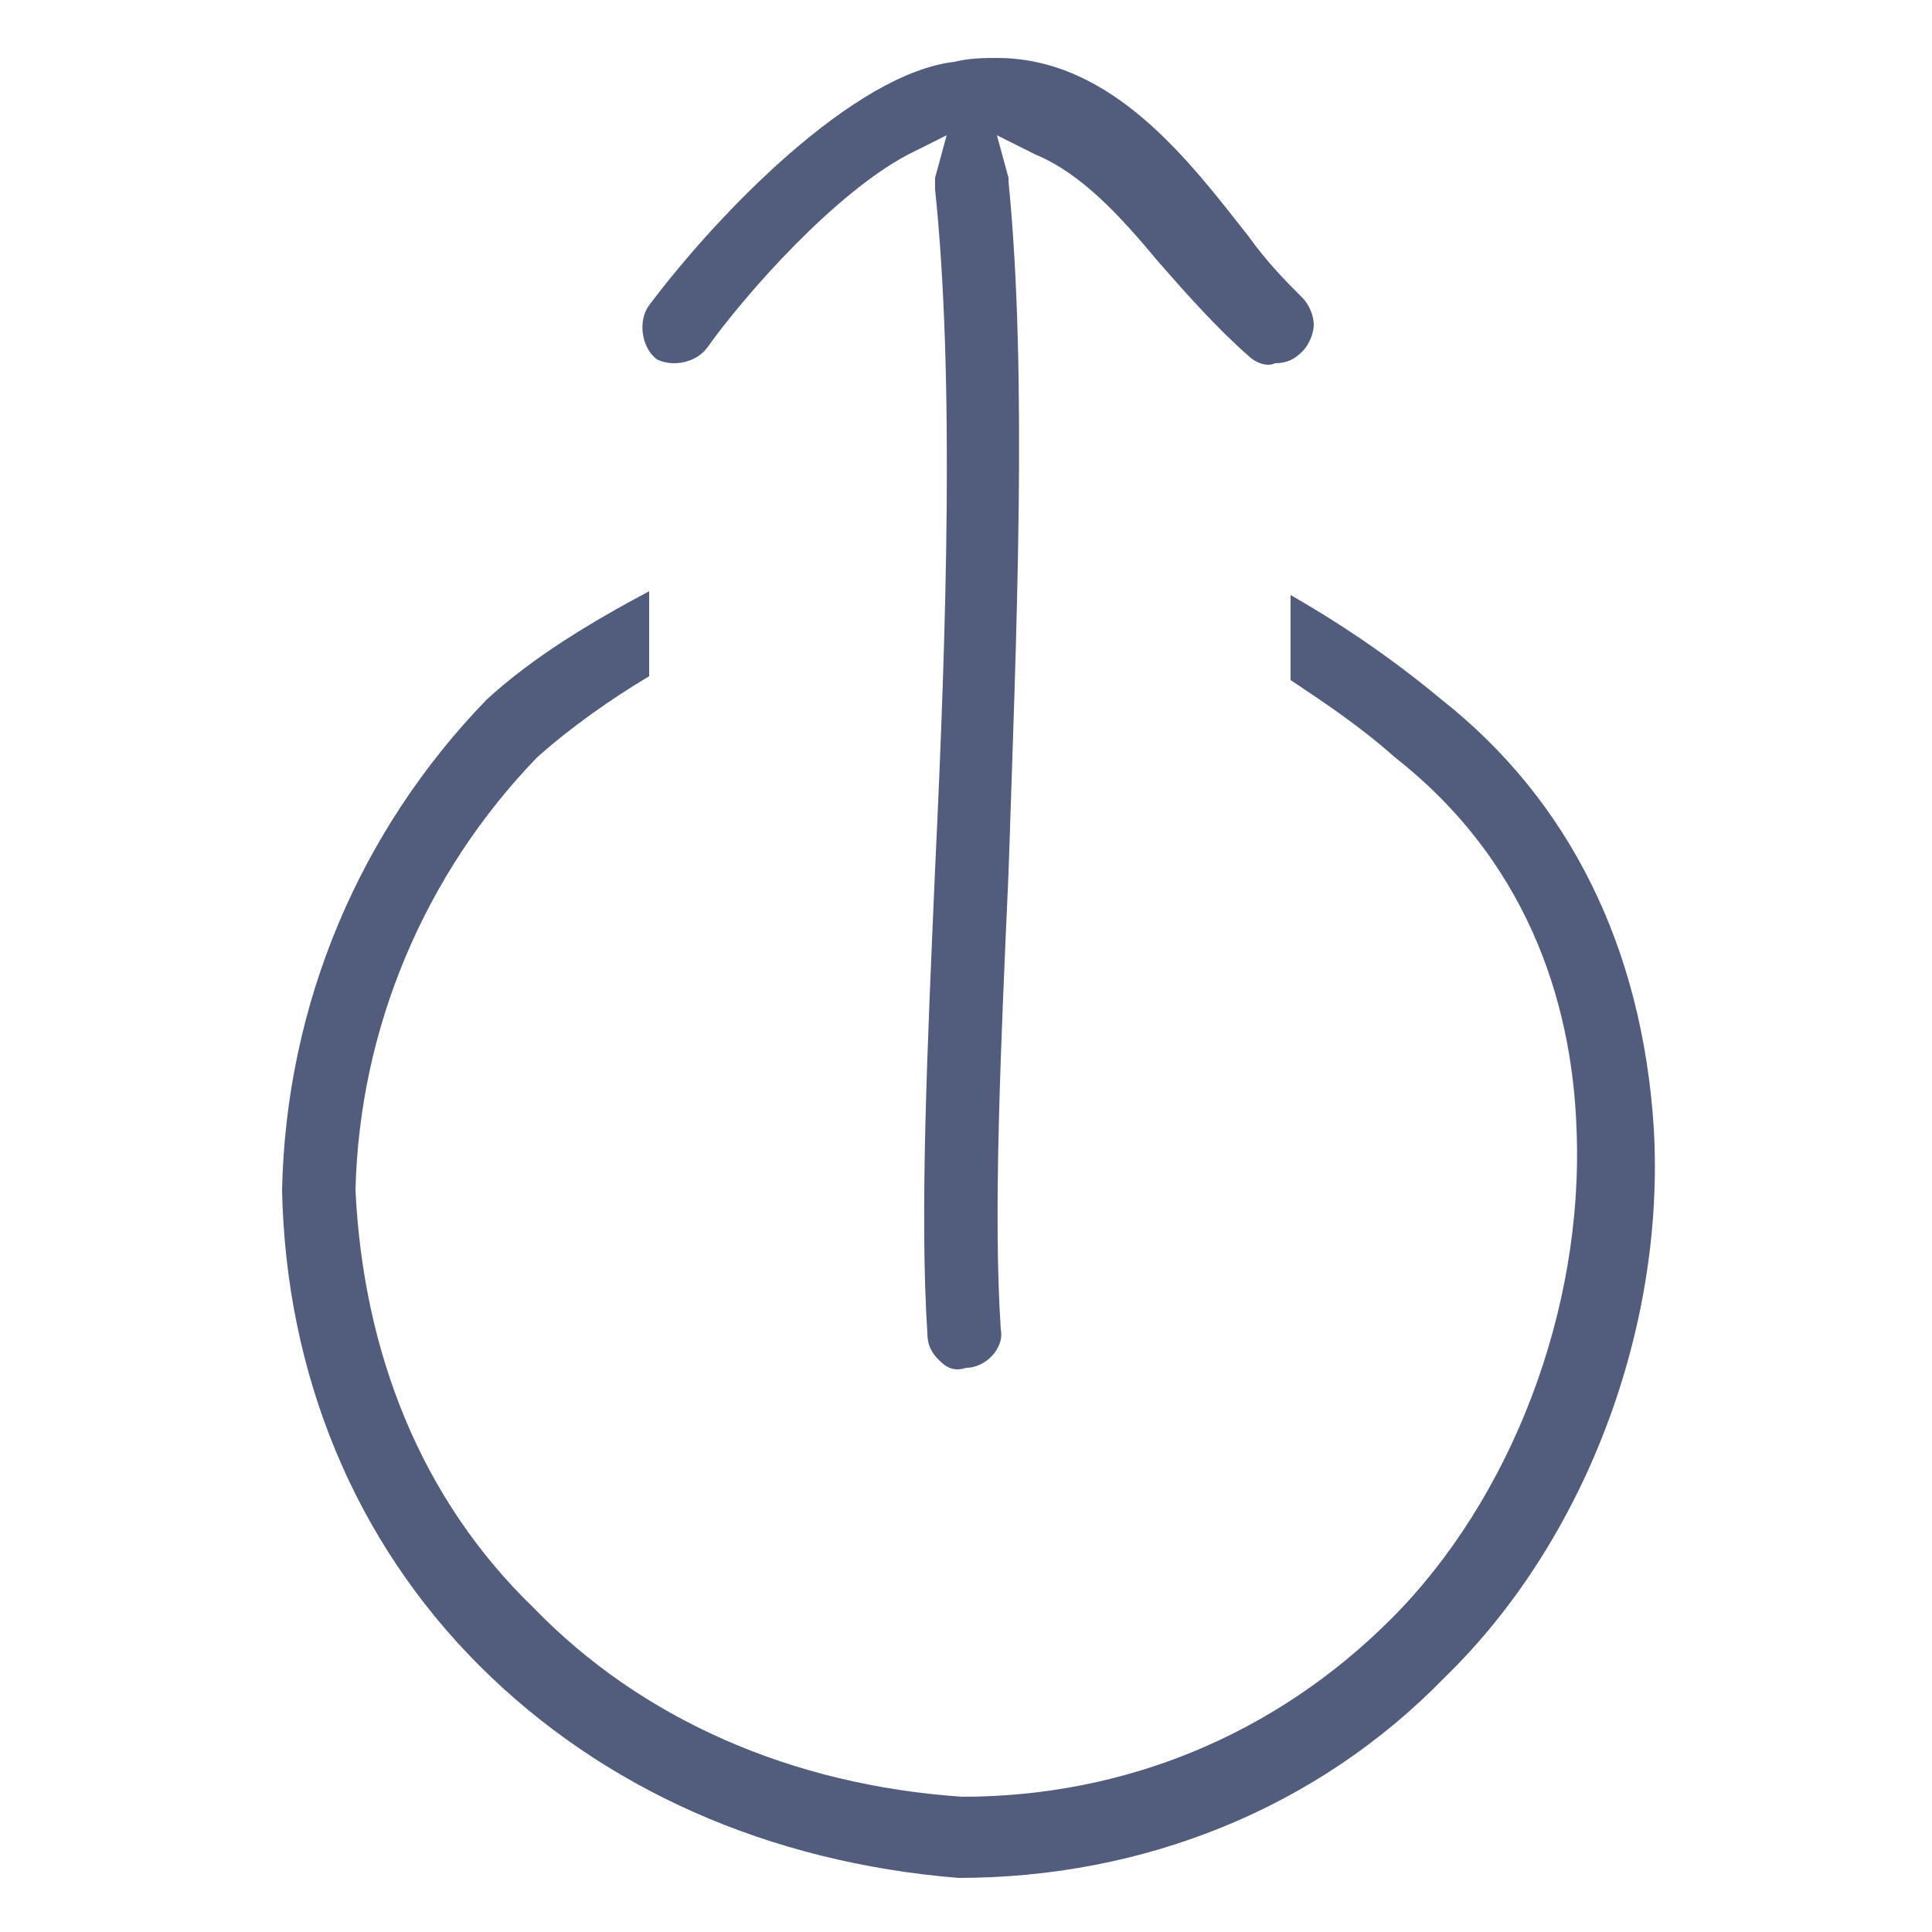
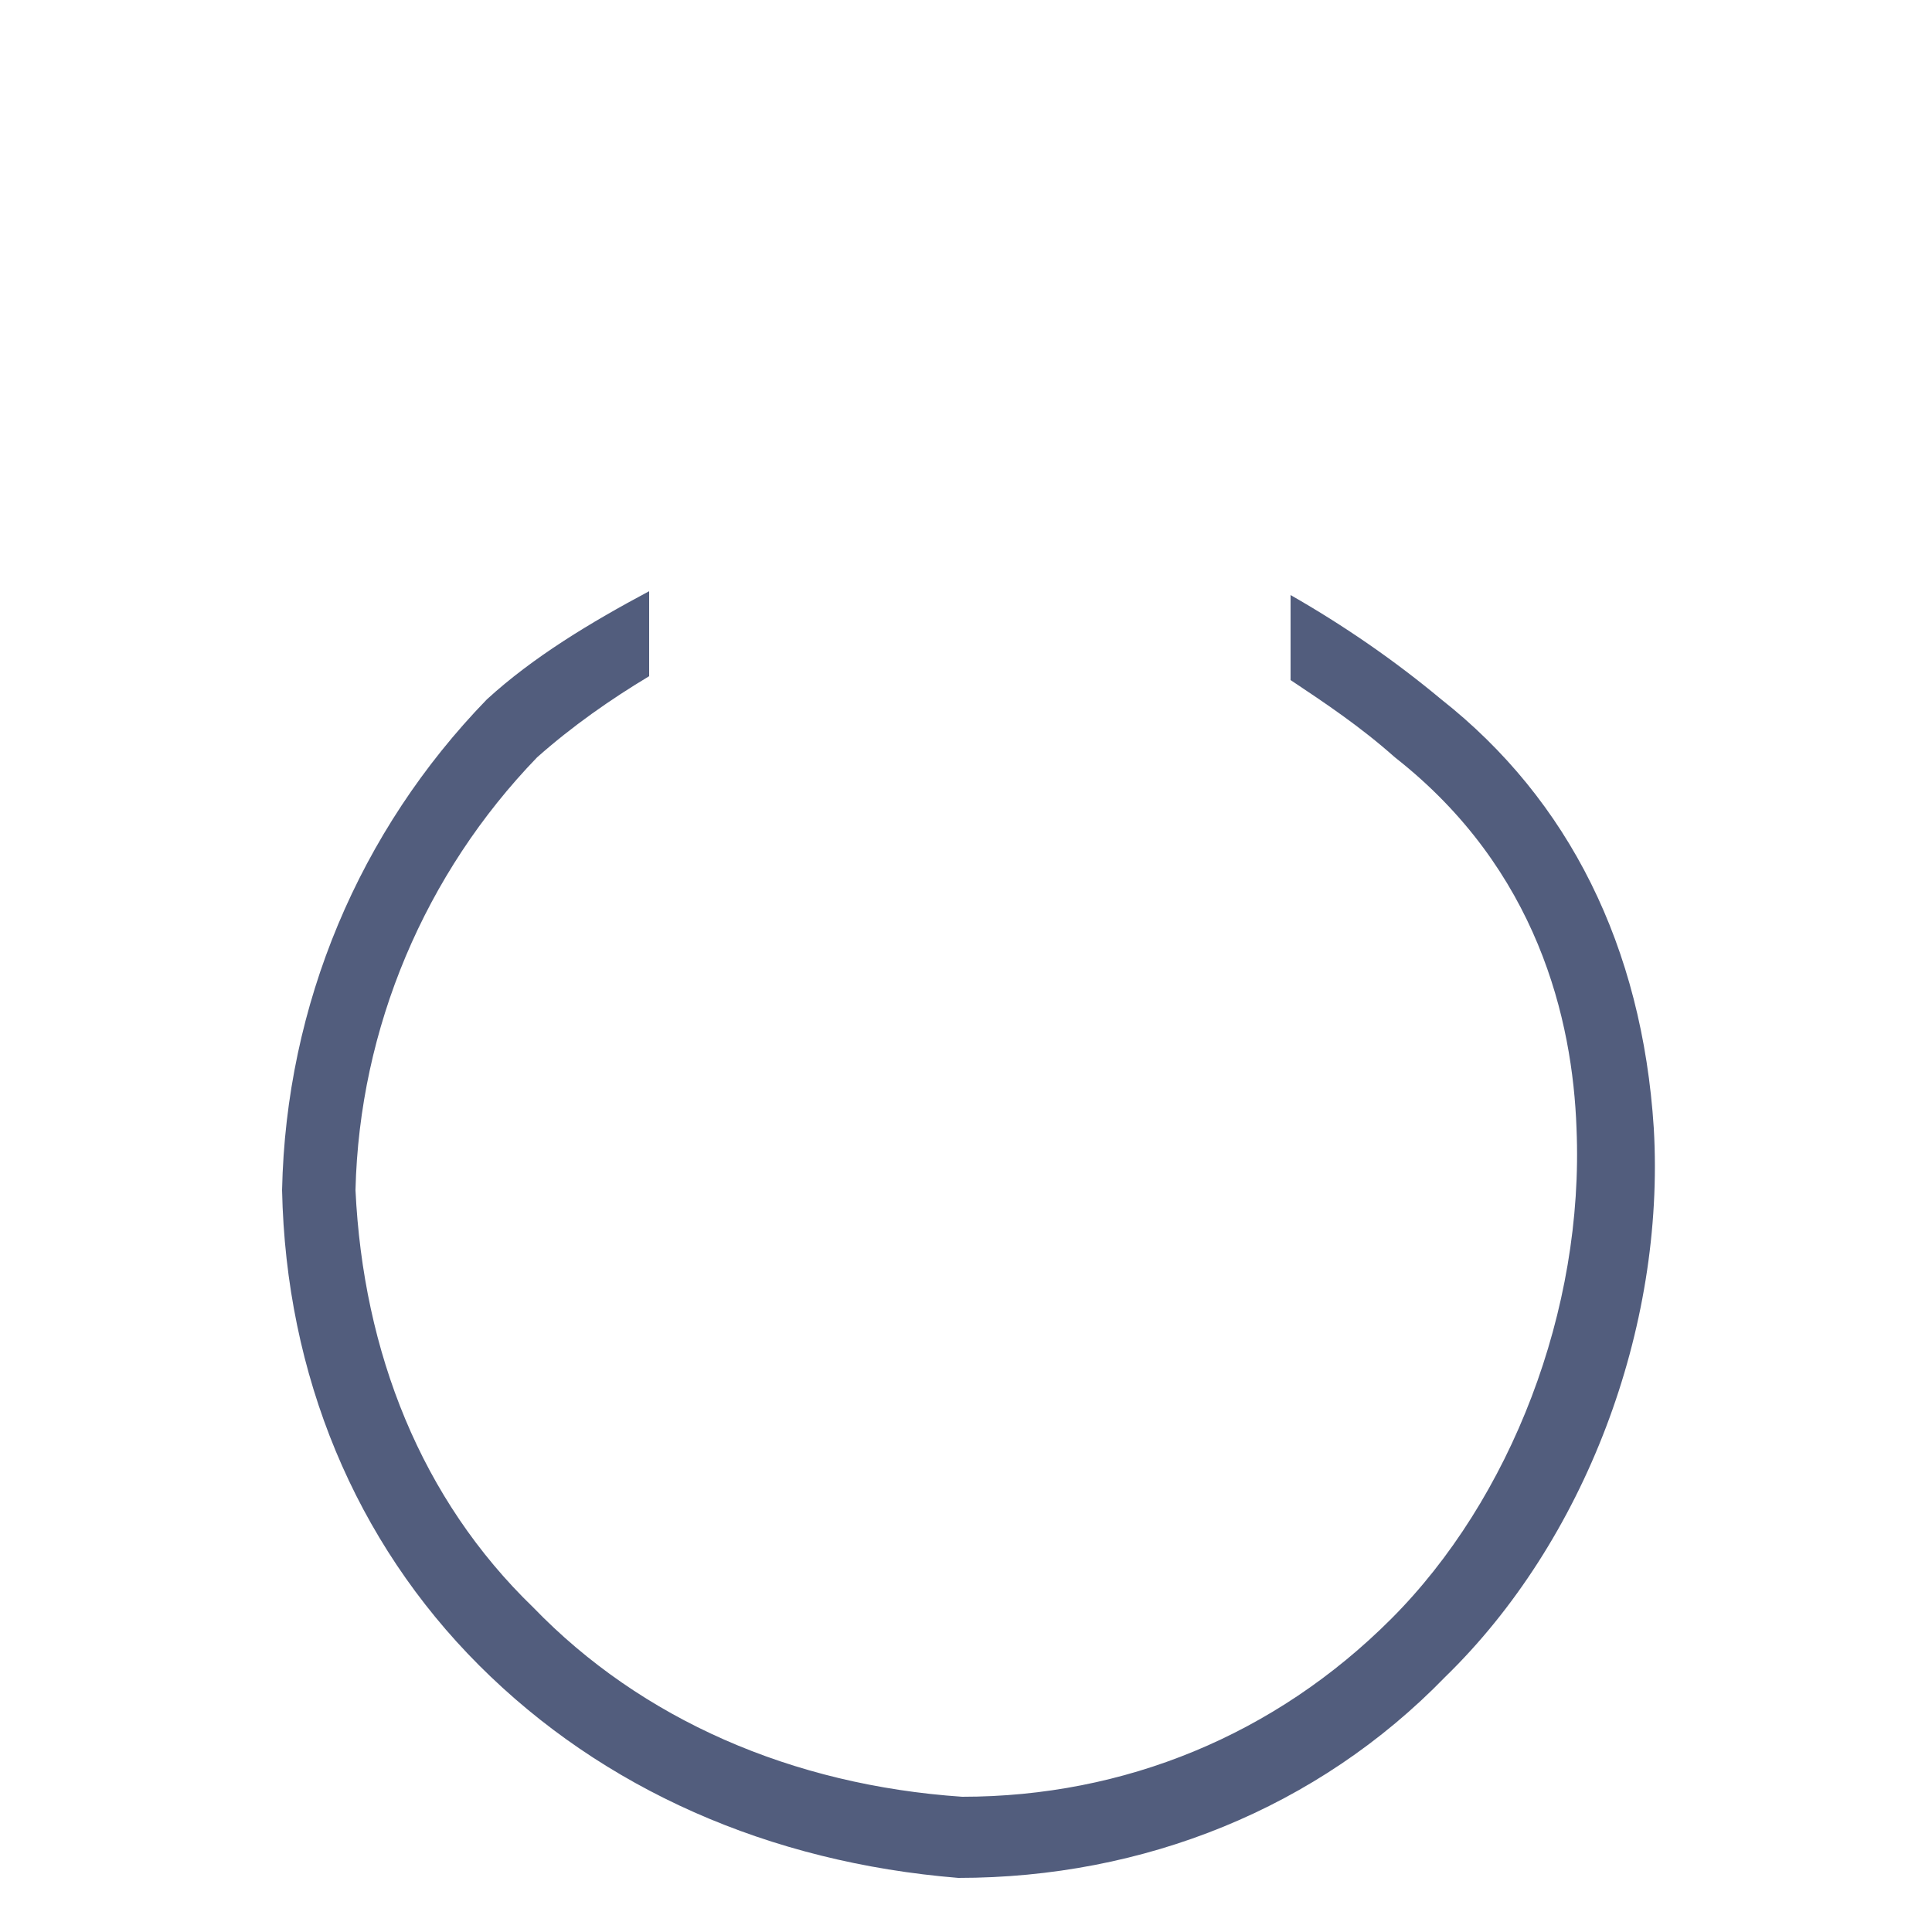
<svg xmlns="http://www.w3.org/2000/svg" version="1.2" overflow="visible" preserveAspectRatio="none" viewBox="0 0 50 50" xml:space="preserve" height="48" width="48" y="0px" x="0px" id="Layer_1_1546907726161">
  <g transform="translate(1, 1)">
    <style type="text/css">
	.st0_1546907726161{fill:#525D7D;}
</style>
    <g>
-       <path d="M17.3,8c1-1.4,3.3-4,5.2-5l1-0.5l-0.3,1.1c0,0.1,0,0.2,0,0.3c0.5,4.8,0.3,11.3,0,17.6c-0.2,4.6-0.4,8.9-0.2,12&#10;&#09;&#09;c0,0.3,0.1,0.5,0.3,0.7c0.2,0.2,0.4,0.3,0.7,0.2c0.5,0,1-0.5,0.9-1c-0.2-3,0-7.3,0.2-11.8c0.2-6.1,0.5-12.9,0-17.9l0-0.1l-0.3-1.1&#10;&#09;&#09;l1,0.5C27,3.5,28,4.6,29,5.8c0.7,0.8,1.5,1.7,2.3,2.4c0.2,0.2,0.5,0.3,0.7,0.2c0.3,0,0.5-0.1,0.7-0.3C32.9,7.9,33,7.6,33,7.4&#10;&#09;&#09;s-0.1-0.5-0.3-0.7c-0.4-0.4-0.9-0.9-1.4-1.6c-1.5-1.9-3.5-4.6-6.5-4.6c-0.3,0-0.7,0-1.1,0.1c-2.6,0.3-6.1,3.9-7.9,6.3&#10;&#09;&#09;c-0.3,0.4-0.2,1.1,0.2,1.4C16.4,8.5,17,8.4,17.3,8z" class="st0_1546907726161" vector-effect="non-scaling-stroke" />
      <path d="M36.3,17.1L36.3,17.1c-1.2-1-2.5-1.9-3.9-2.7v2.2c0.9,0.6,1.8,1.2,2.7,2c3.7,2.9,4.6,6.8,4.7,9.6&#10;&#09;&#09;c0.2,4.7-1.7,9.6-4.8,12.7c-3,3-6.9,4.6-11.1,4.6c-4.4-0.3-8.3-2-11.1-4.9C9.9,37.8,8.4,34,8.2,29.8c0.1-4.2,1.8-8.2,4.7-11.2&#10;&#09;&#09;c0.9-0.8,1.9-1.5,2.9-2.1v-2.2c-1.5,0.8-3,1.7-4.2,2.8C8.3,20.5,6.4,25,6.3,29.8c0.1,4.8,1.9,9.1,5.1,12.3&#10;&#09;&#09;c3.2,3.2,7.5,5.1,12.4,5.5c0,0,0,0,0,0c4.8,0,9.3-1.8,12.6-5.2c3.6-3.5,5.7-9,5.4-14.2C41.5,23.5,39.6,19.7,36.3,17.1z" class="st0_1546907726161" vector-effect="non-scaling-stroke" />
    </g>
  </g>
</svg>